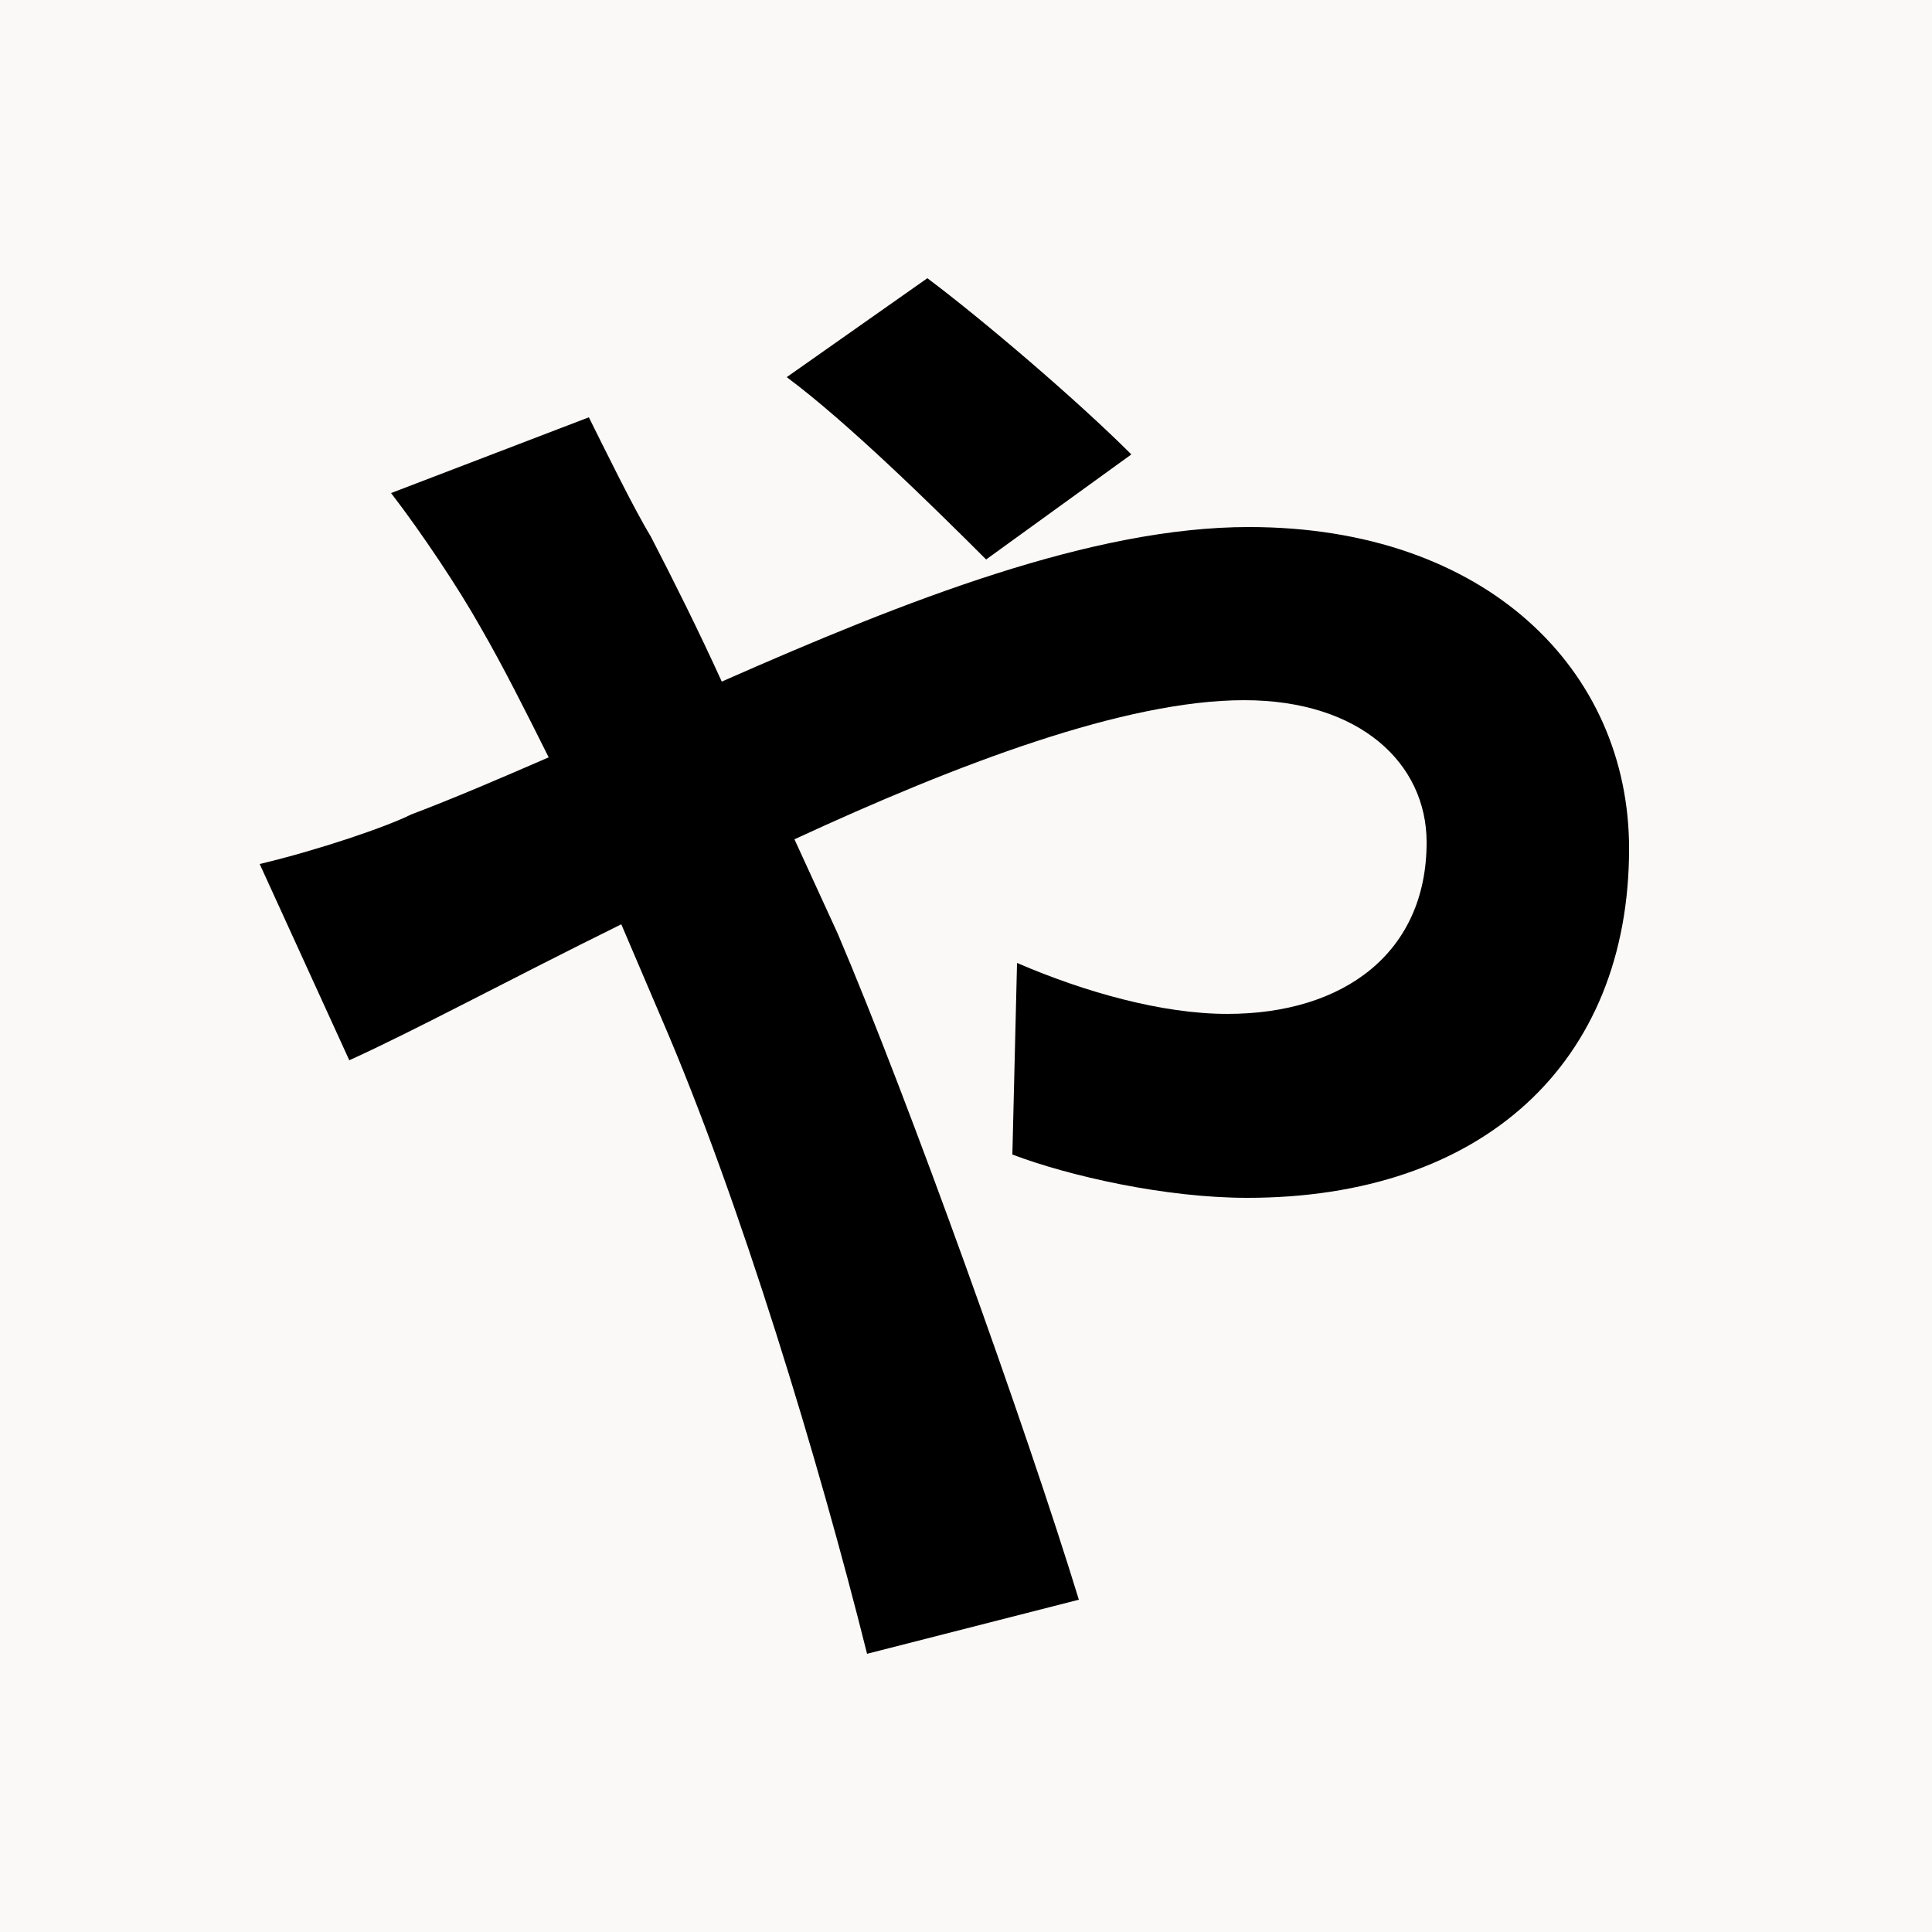
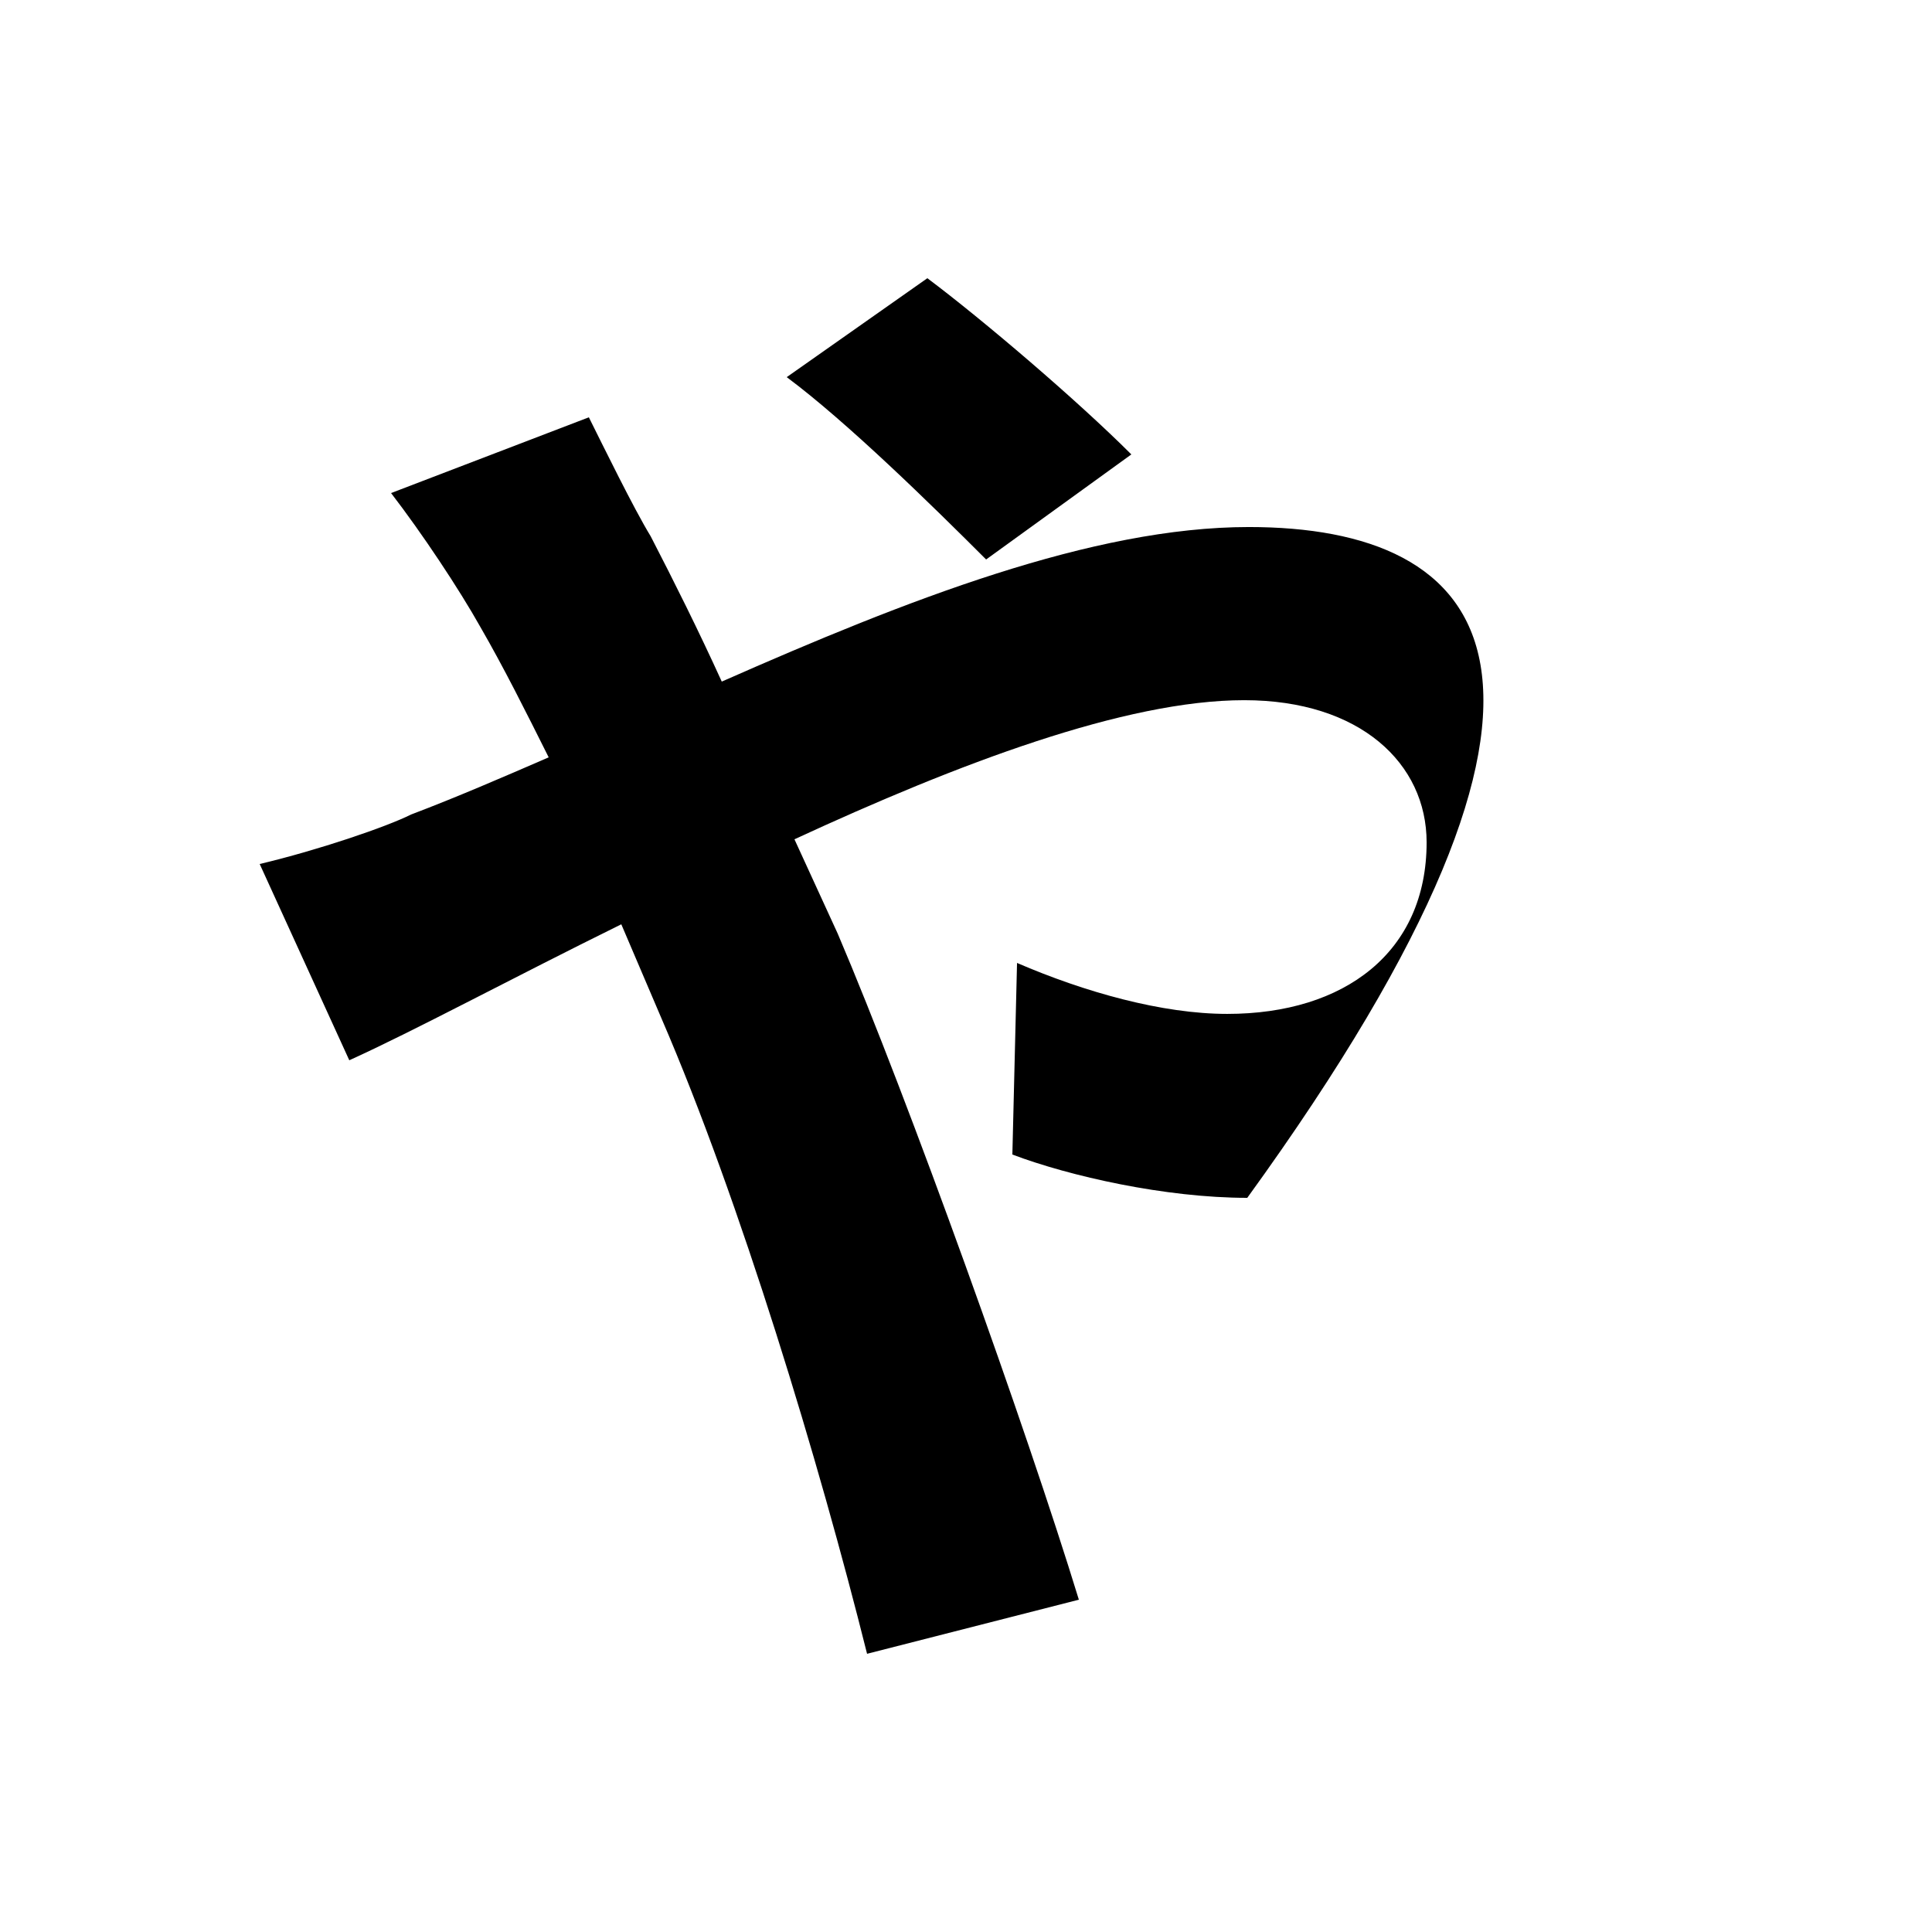
<svg xmlns="http://www.w3.org/2000/svg" width="500" zoomAndPan="magnify" viewBox="0 0 375 375" height="500" preserveAspectRatio="xMidYMid meet" version="1.0">
  <defs>
    <g />
  </defs>
-   <rect x="-37.5" width="450" fill="#ffffff" y="-37.5" height="450" fill-opacity="1" />
-   <rect x="-37.5" width="450" fill="#faf9f7" y="-37.5" height="450" fill-opacity="1" />
  <g fill="#000000" fill-opacity="1">
    <g transform="translate(37.5, 303)">
      <g>
-         <path d="M 182.094 -214.797 C 171.594 -225.297 153.297 -240.906 142.5 -249 L 115.203 -229.797 C 126.906 -221.094 143.406 -204.906 153.906 -194.406 Z M 38.406 -207.297 C 44.406 -199.5 51.594 -188.703 55.797 -181.203 C 60.297 -173.406 64.5 -165 69 -156 C 60 -152.094 51 -148.203 42.297 -144.906 C 37.5 -142.5 24.297 -138 12.906 -135.297 L 30.297 -97.203 C 42.906 -102.906 61.797 -113.094 83.094 -123.594 L 90.906 -105.297 C 106.203 -69.906 121.5 -19.203 130.797 18 L 171.906 7.5 C 161.703 -25.797 138.906 -89.406 125.094 -121.797 L 116.703 -140.094 C 148.5 -154.797 180.906 -167.094 204 -167.094 C 226.5 -167.094 239.406 -154.797 239.406 -139.5 C 239.406 -118.203 223.5 -106.203 200.703 -106.203 C 188.094 -106.203 173.094 -110.406 159.906 -116.094 L 159 -78.906 C 170.094 -74.703 188.703 -70.5 204.594 -70.5 C 250.203 -70.5 278.703 -96.594 278.703 -138.297 C 278.703 -172.797 251.094 -200.703 204.906 -200.703 C 174.594 -200.703 138.594 -186.594 102.594 -170.703 C 98.094 -180.594 93.297 -190.203 88.797 -198.906 C 85.5 -204.297 79.5 -216.594 76.797 -222 Z M 38.406 -207.297 " />
+         <path d="M 182.094 -214.797 C 171.594 -225.297 153.297 -240.906 142.5 -249 L 115.203 -229.797 C 126.906 -221.094 143.406 -204.906 153.906 -194.406 Z M 38.406 -207.297 C 44.406 -199.5 51.594 -188.703 55.797 -181.203 C 60.297 -173.406 64.5 -165 69 -156 C 60 -152.094 51 -148.203 42.297 -144.906 C 37.5 -142.5 24.297 -138 12.906 -135.297 L 30.297 -97.203 C 42.906 -102.906 61.797 -113.094 83.094 -123.594 L 90.906 -105.297 C 106.203 -69.906 121.5 -19.203 130.797 18 L 171.906 7.5 C 161.703 -25.797 138.906 -89.406 125.094 -121.797 L 116.703 -140.094 C 148.5 -154.797 180.906 -167.094 204 -167.094 C 226.5 -167.094 239.406 -154.797 239.406 -139.5 C 239.406 -118.203 223.5 -106.203 200.703 -106.203 C 188.094 -106.203 173.094 -110.406 159.906 -116.094 L 159 -78.906 C 170.094 -74.703 188.703 -70.5 204.594 -70.5 C 278.703 -172.797 251.094 -200.703 204.906 -200.703 C 174.594 -200.703 138.594 -186.594 102.594 -170.703 C 98.094 -180.594 93.297 -190.203 88.797 -198.906 C 85.5 -204.297 79.5 -216.594 76.797 -222 Z M 38.406 -207.297 " />
      </g>
    </g>
  </g>
</svg>